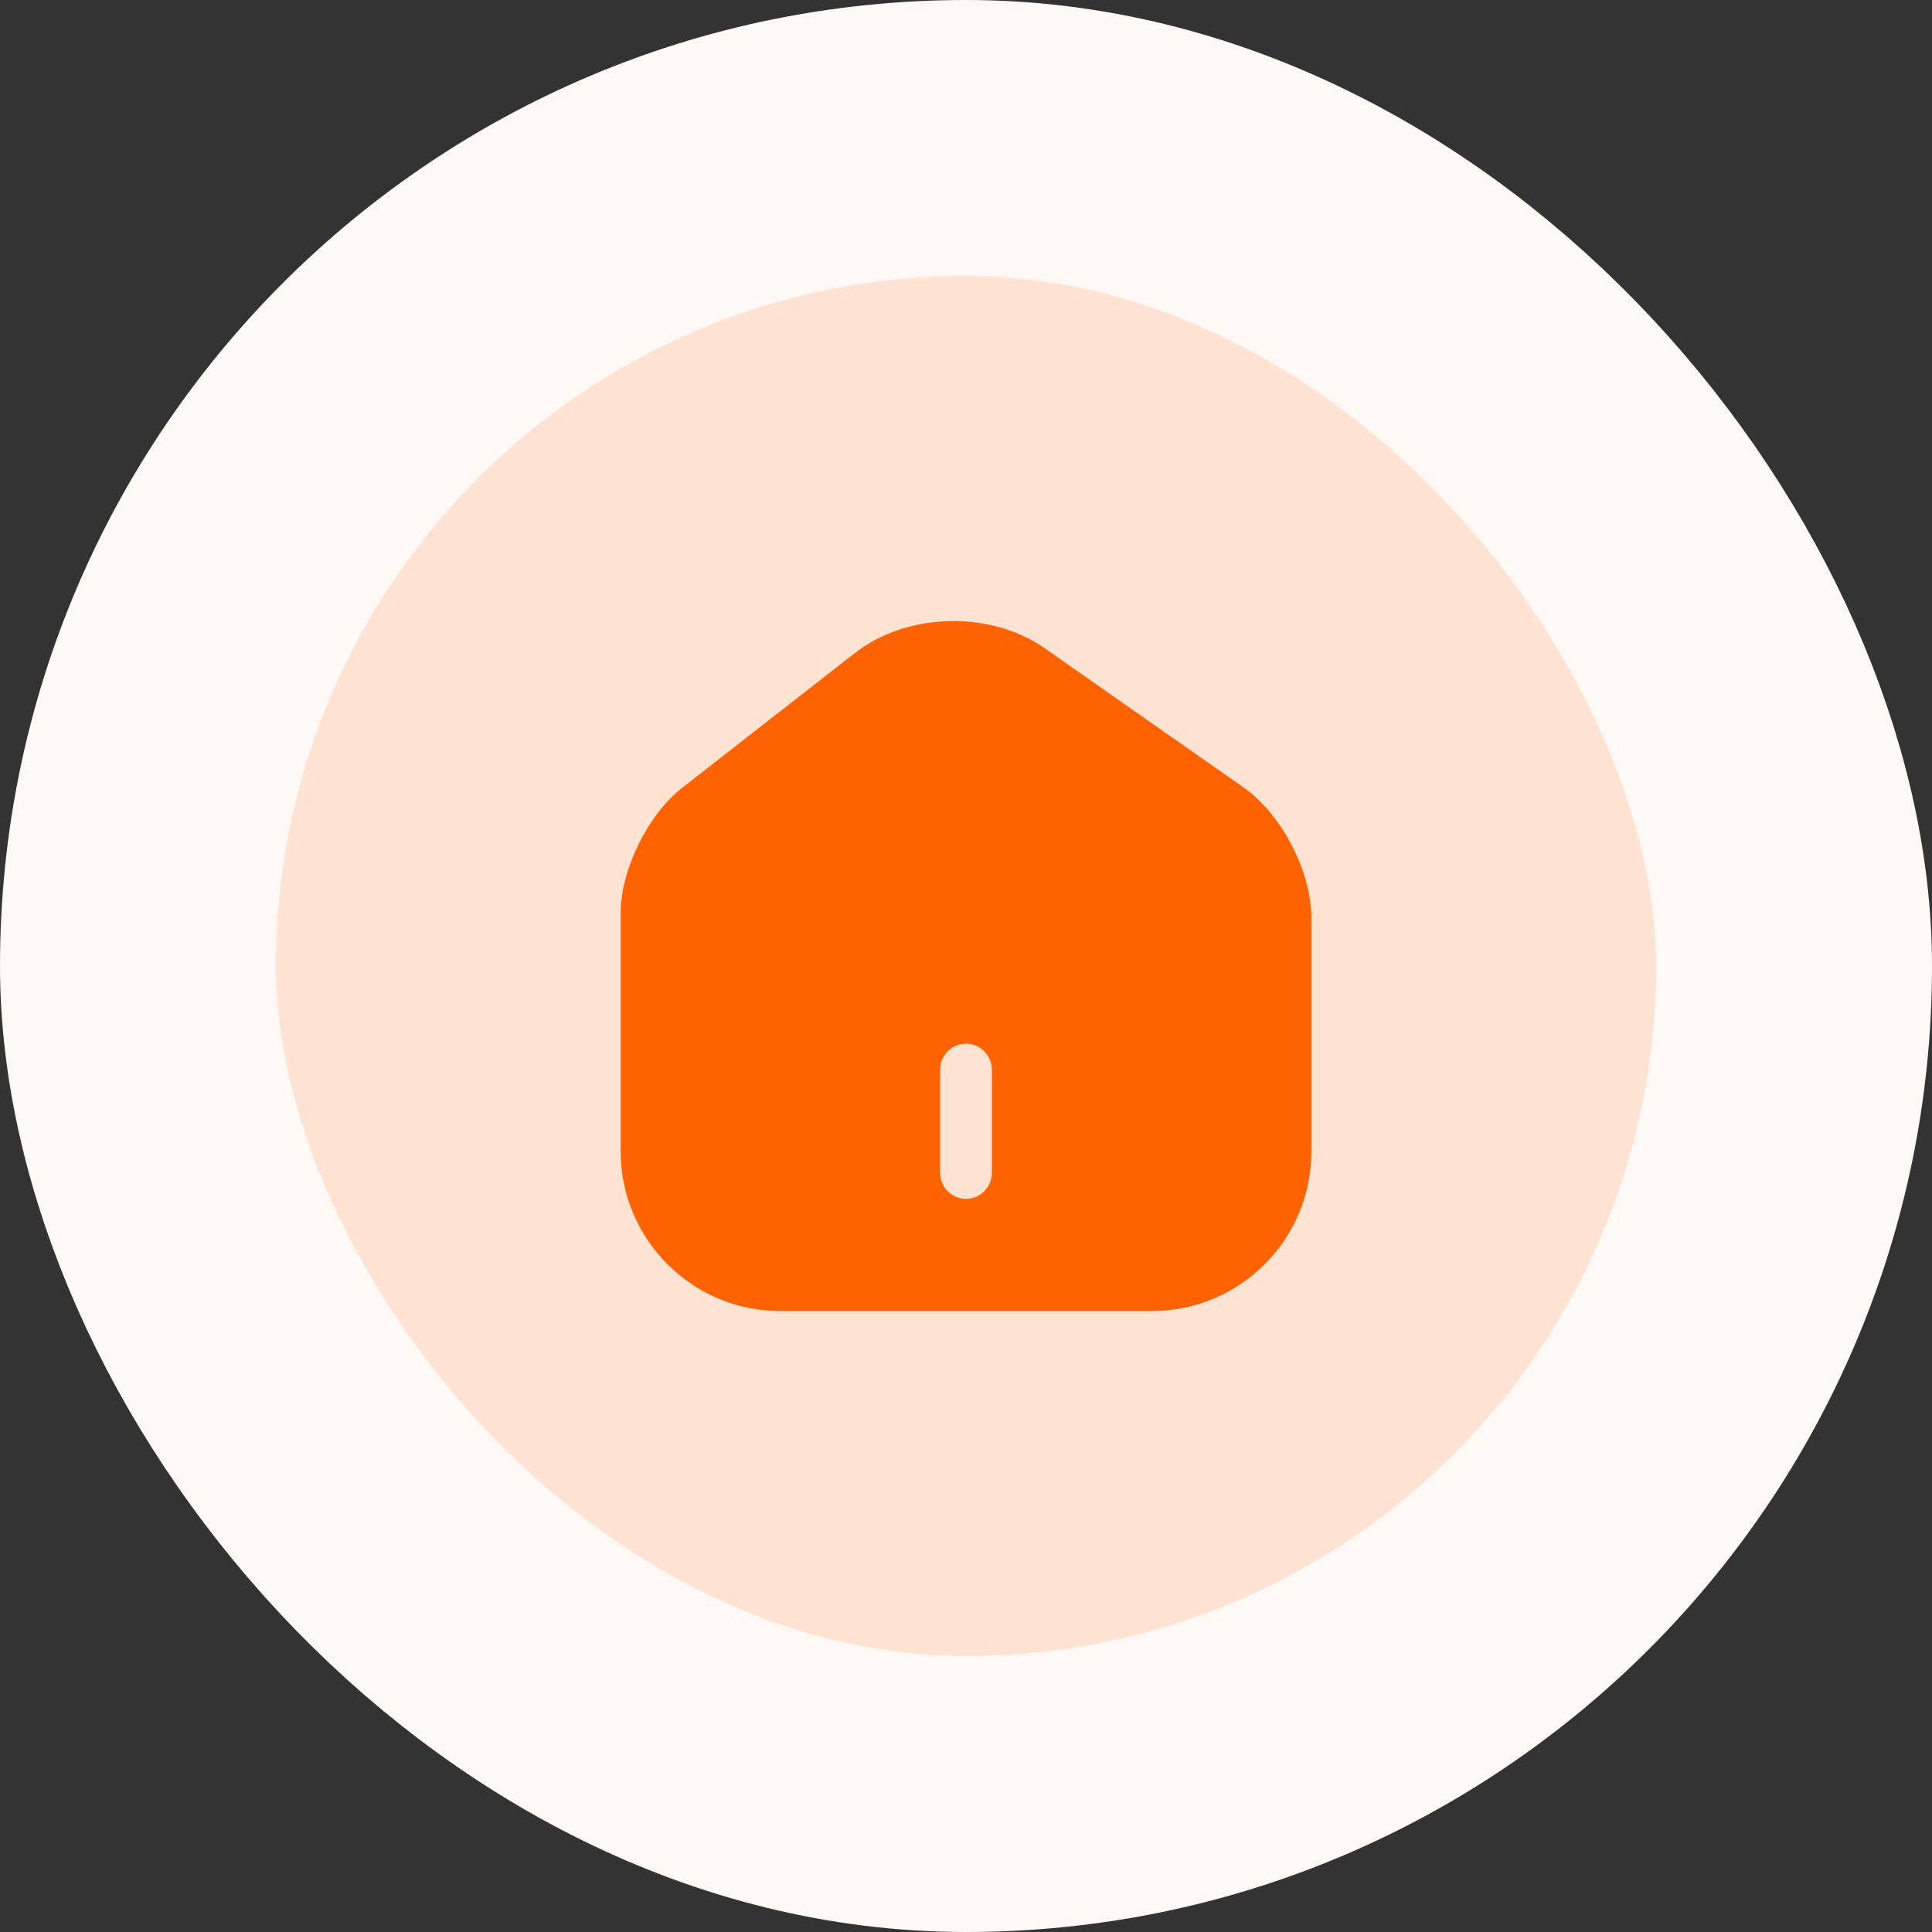
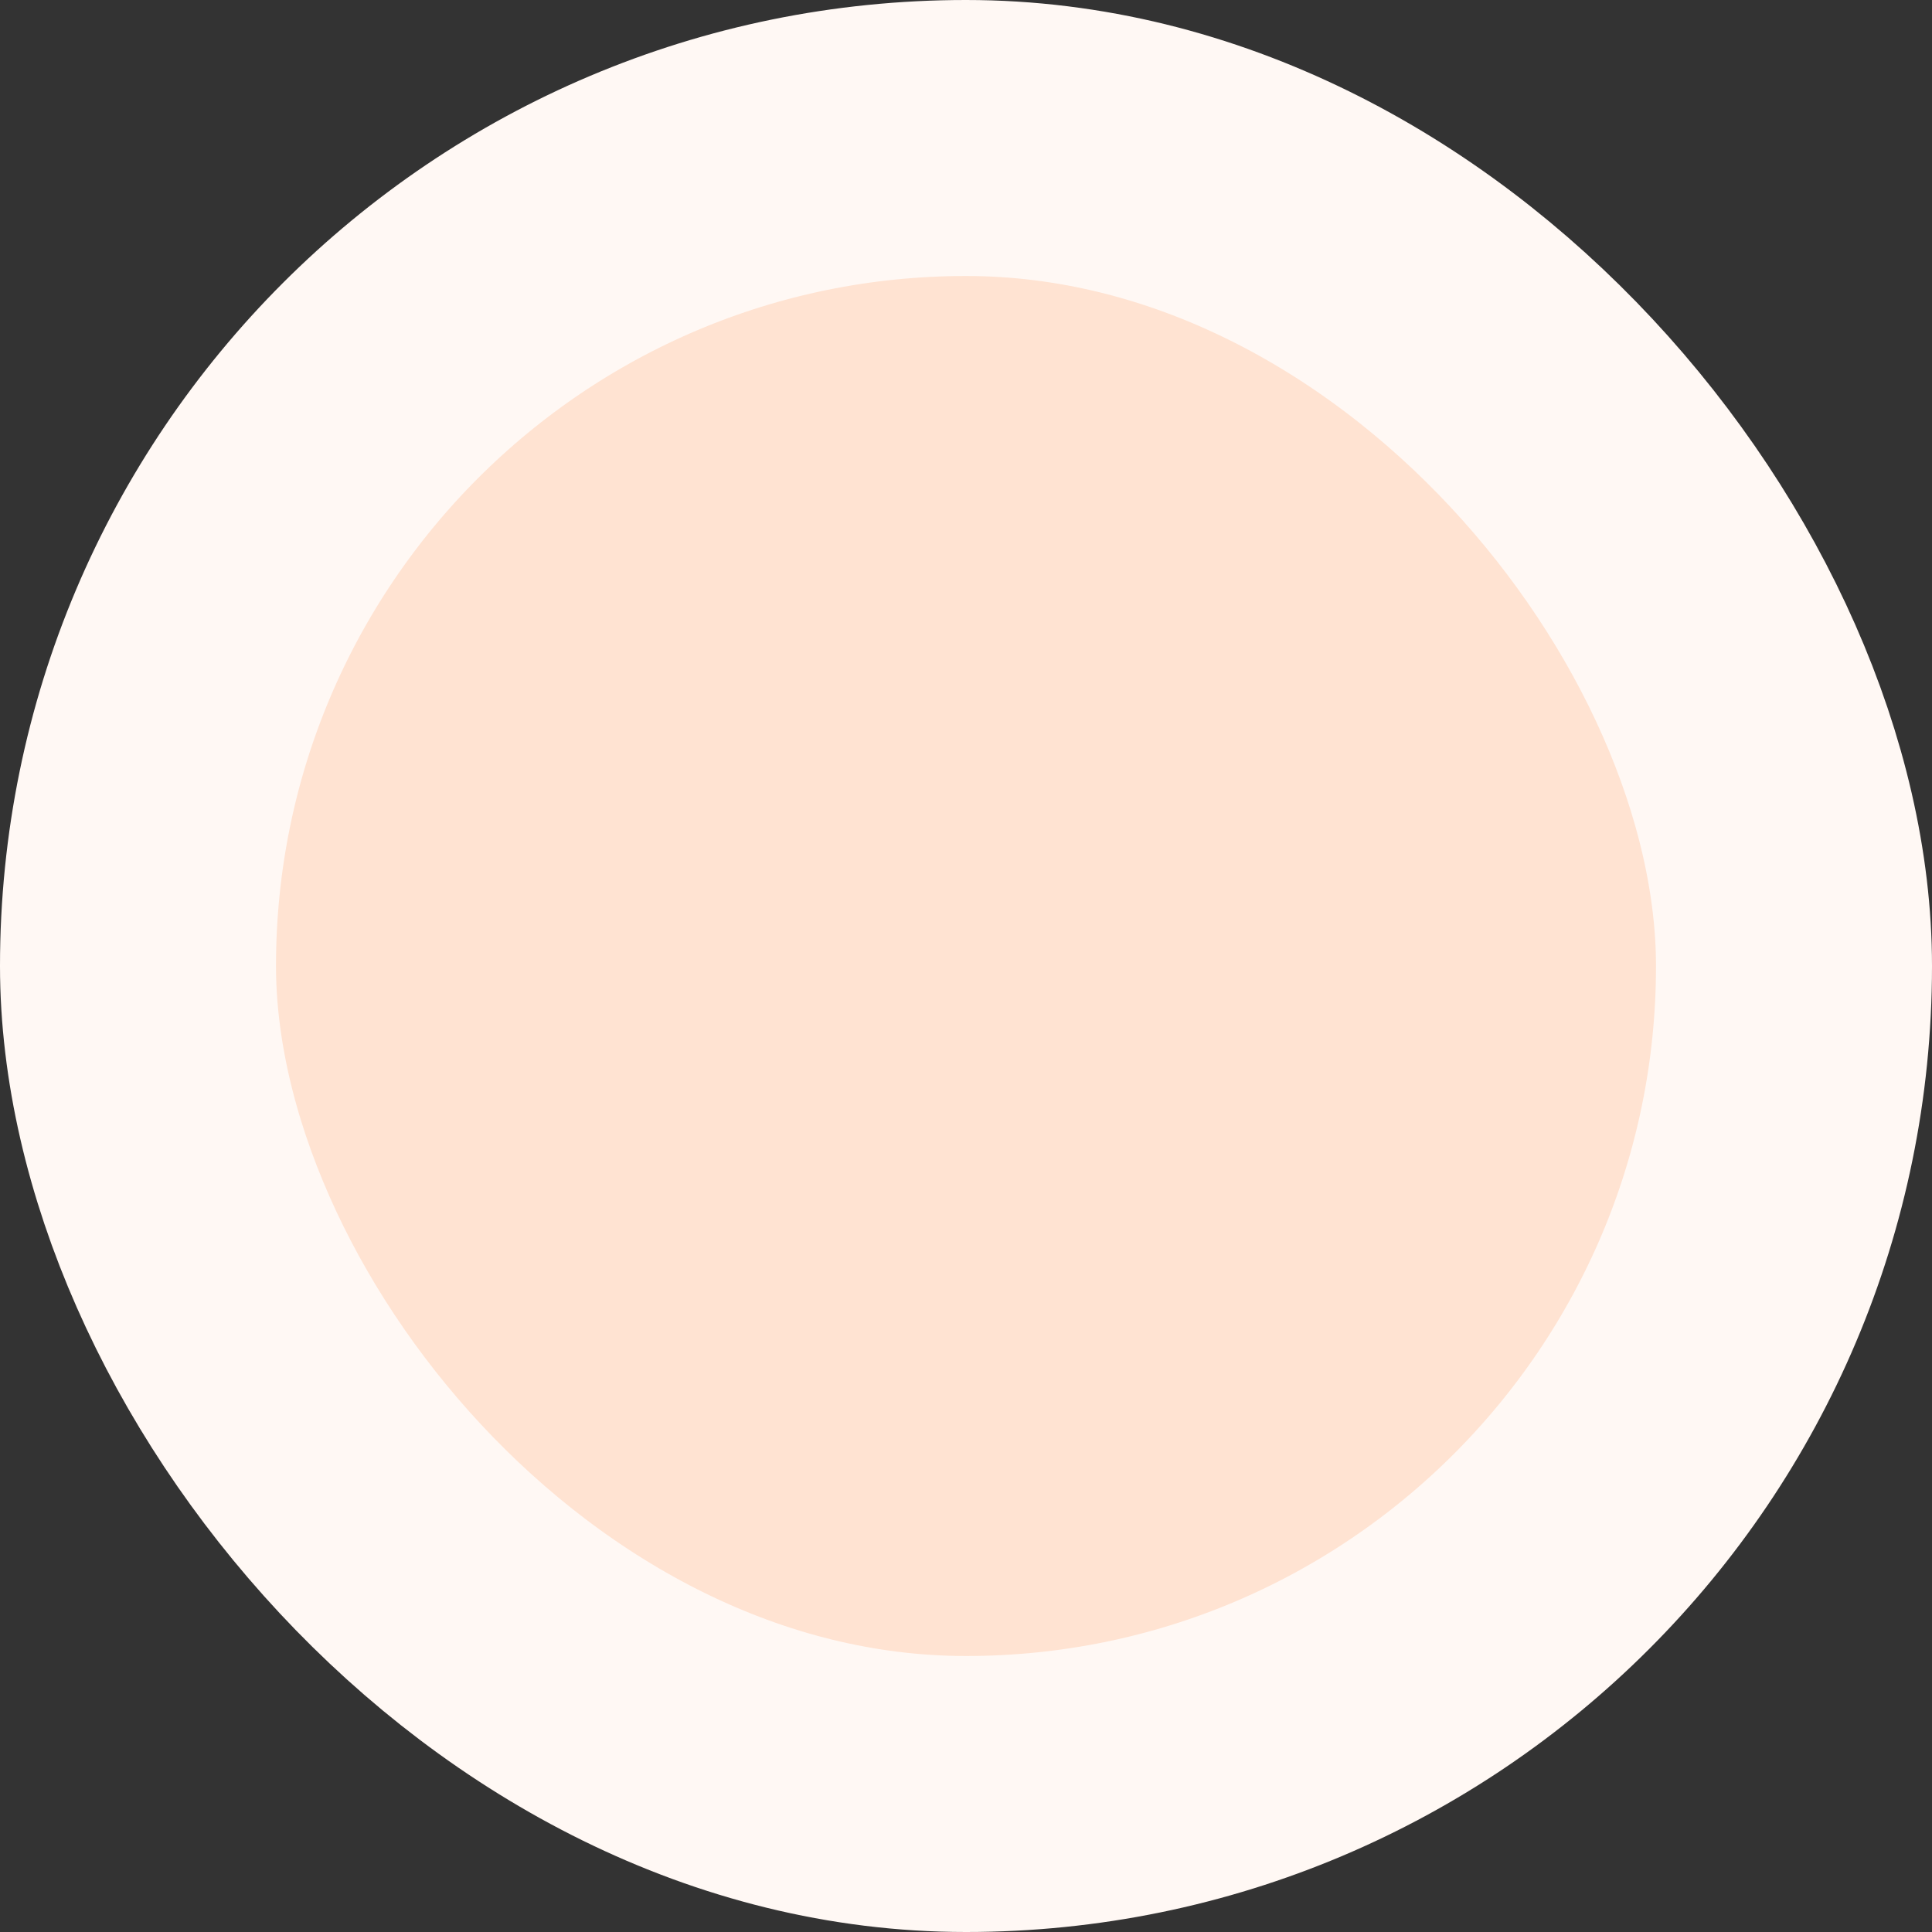
<svg xmlns="http://www.w3.org/2000/svg" width="56" height="56" viewBox="0 0 56 56" fill="none">
  <rect x="0" y="0" width="56" height="56" fill="#333333" stroke="none" />
  <rect x="4" y="4" width="48" height="48" rx="24" fill="#FFE3D2" />
  <rect x="4" y="4" width="48" height="48" rx="24" stroke="#FFF8F4" stroke-width="8" />
-   <path d="M36.04 22.82L30.28 18.79C28.71 17.69 26.3 17.75 24.79 18.92L19.78 22.83C18.78 23.61 17.99 25.21 17.99 26.47V33.37C17.99 35.92 20.06 38 22.61 38H33.39C35.94 38 38.01 35.93 38.01 33.38V26.6C38.01 25.25 37.14 23.59 36.04 22.82ZM28.75 34C28.75 34.41 28.41 34.75 28 34.75C27.59 34.75 27.25 34.41 27.25 34V31C27.25 30.59 27.59 30.25 28 30.25C28.41 30.25 28.75 30.59 28.75 31V34Z" fill="#FF6200" />
</svg>